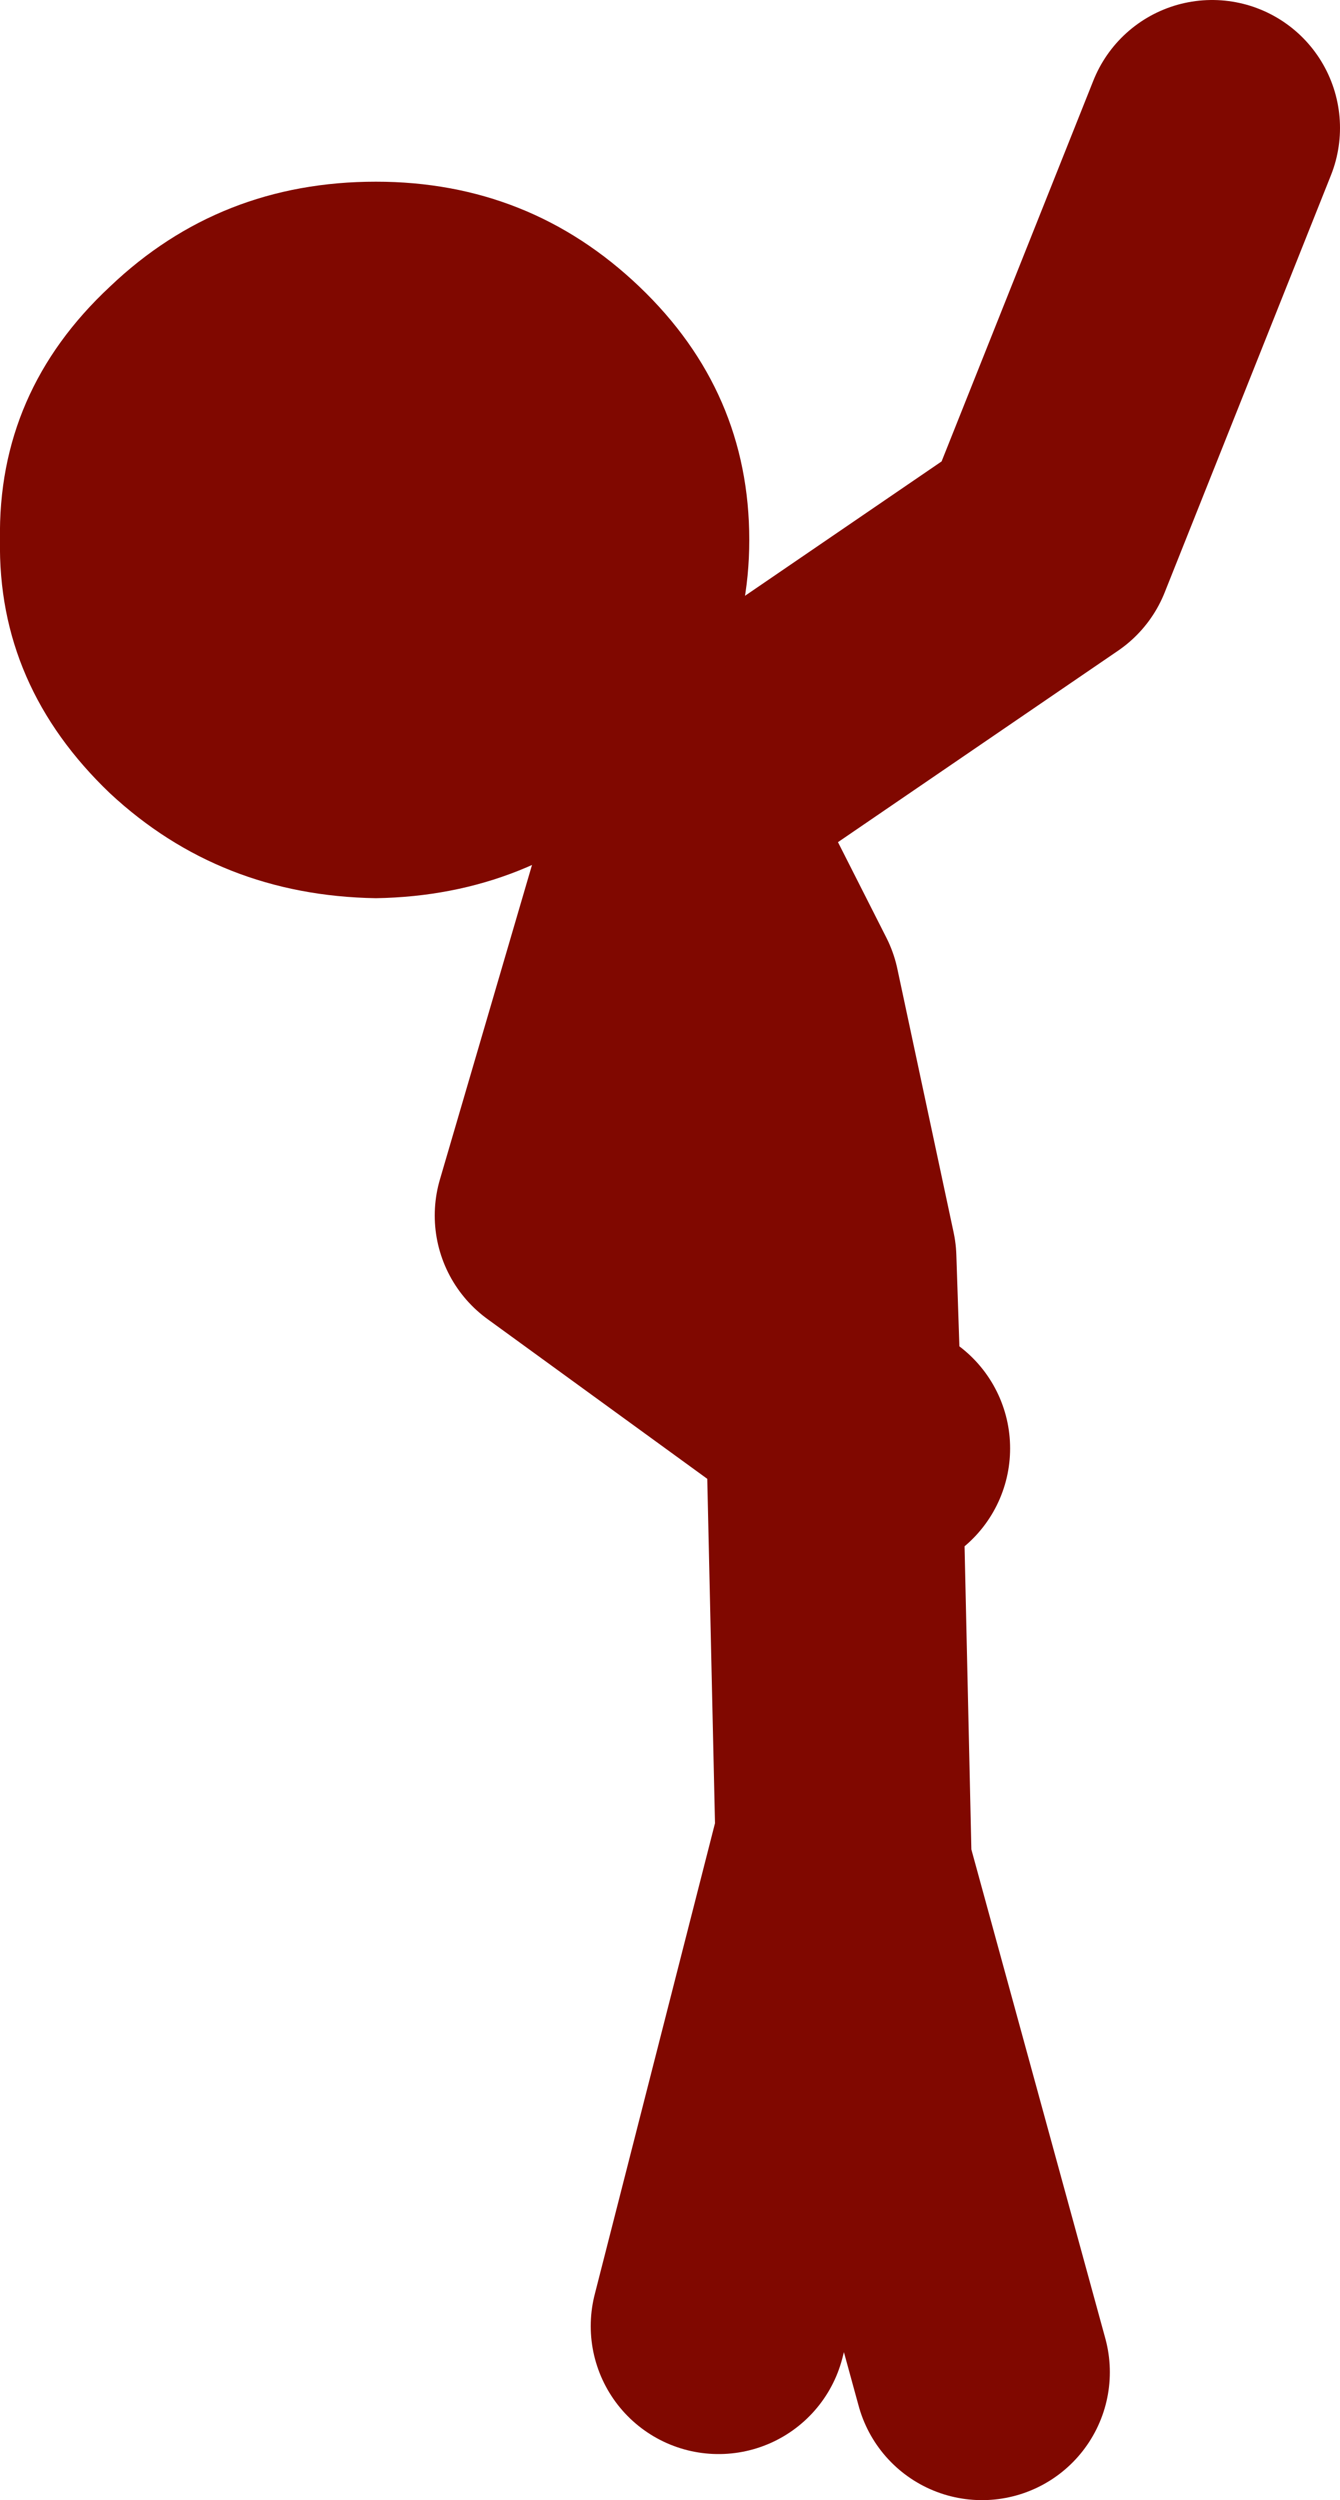
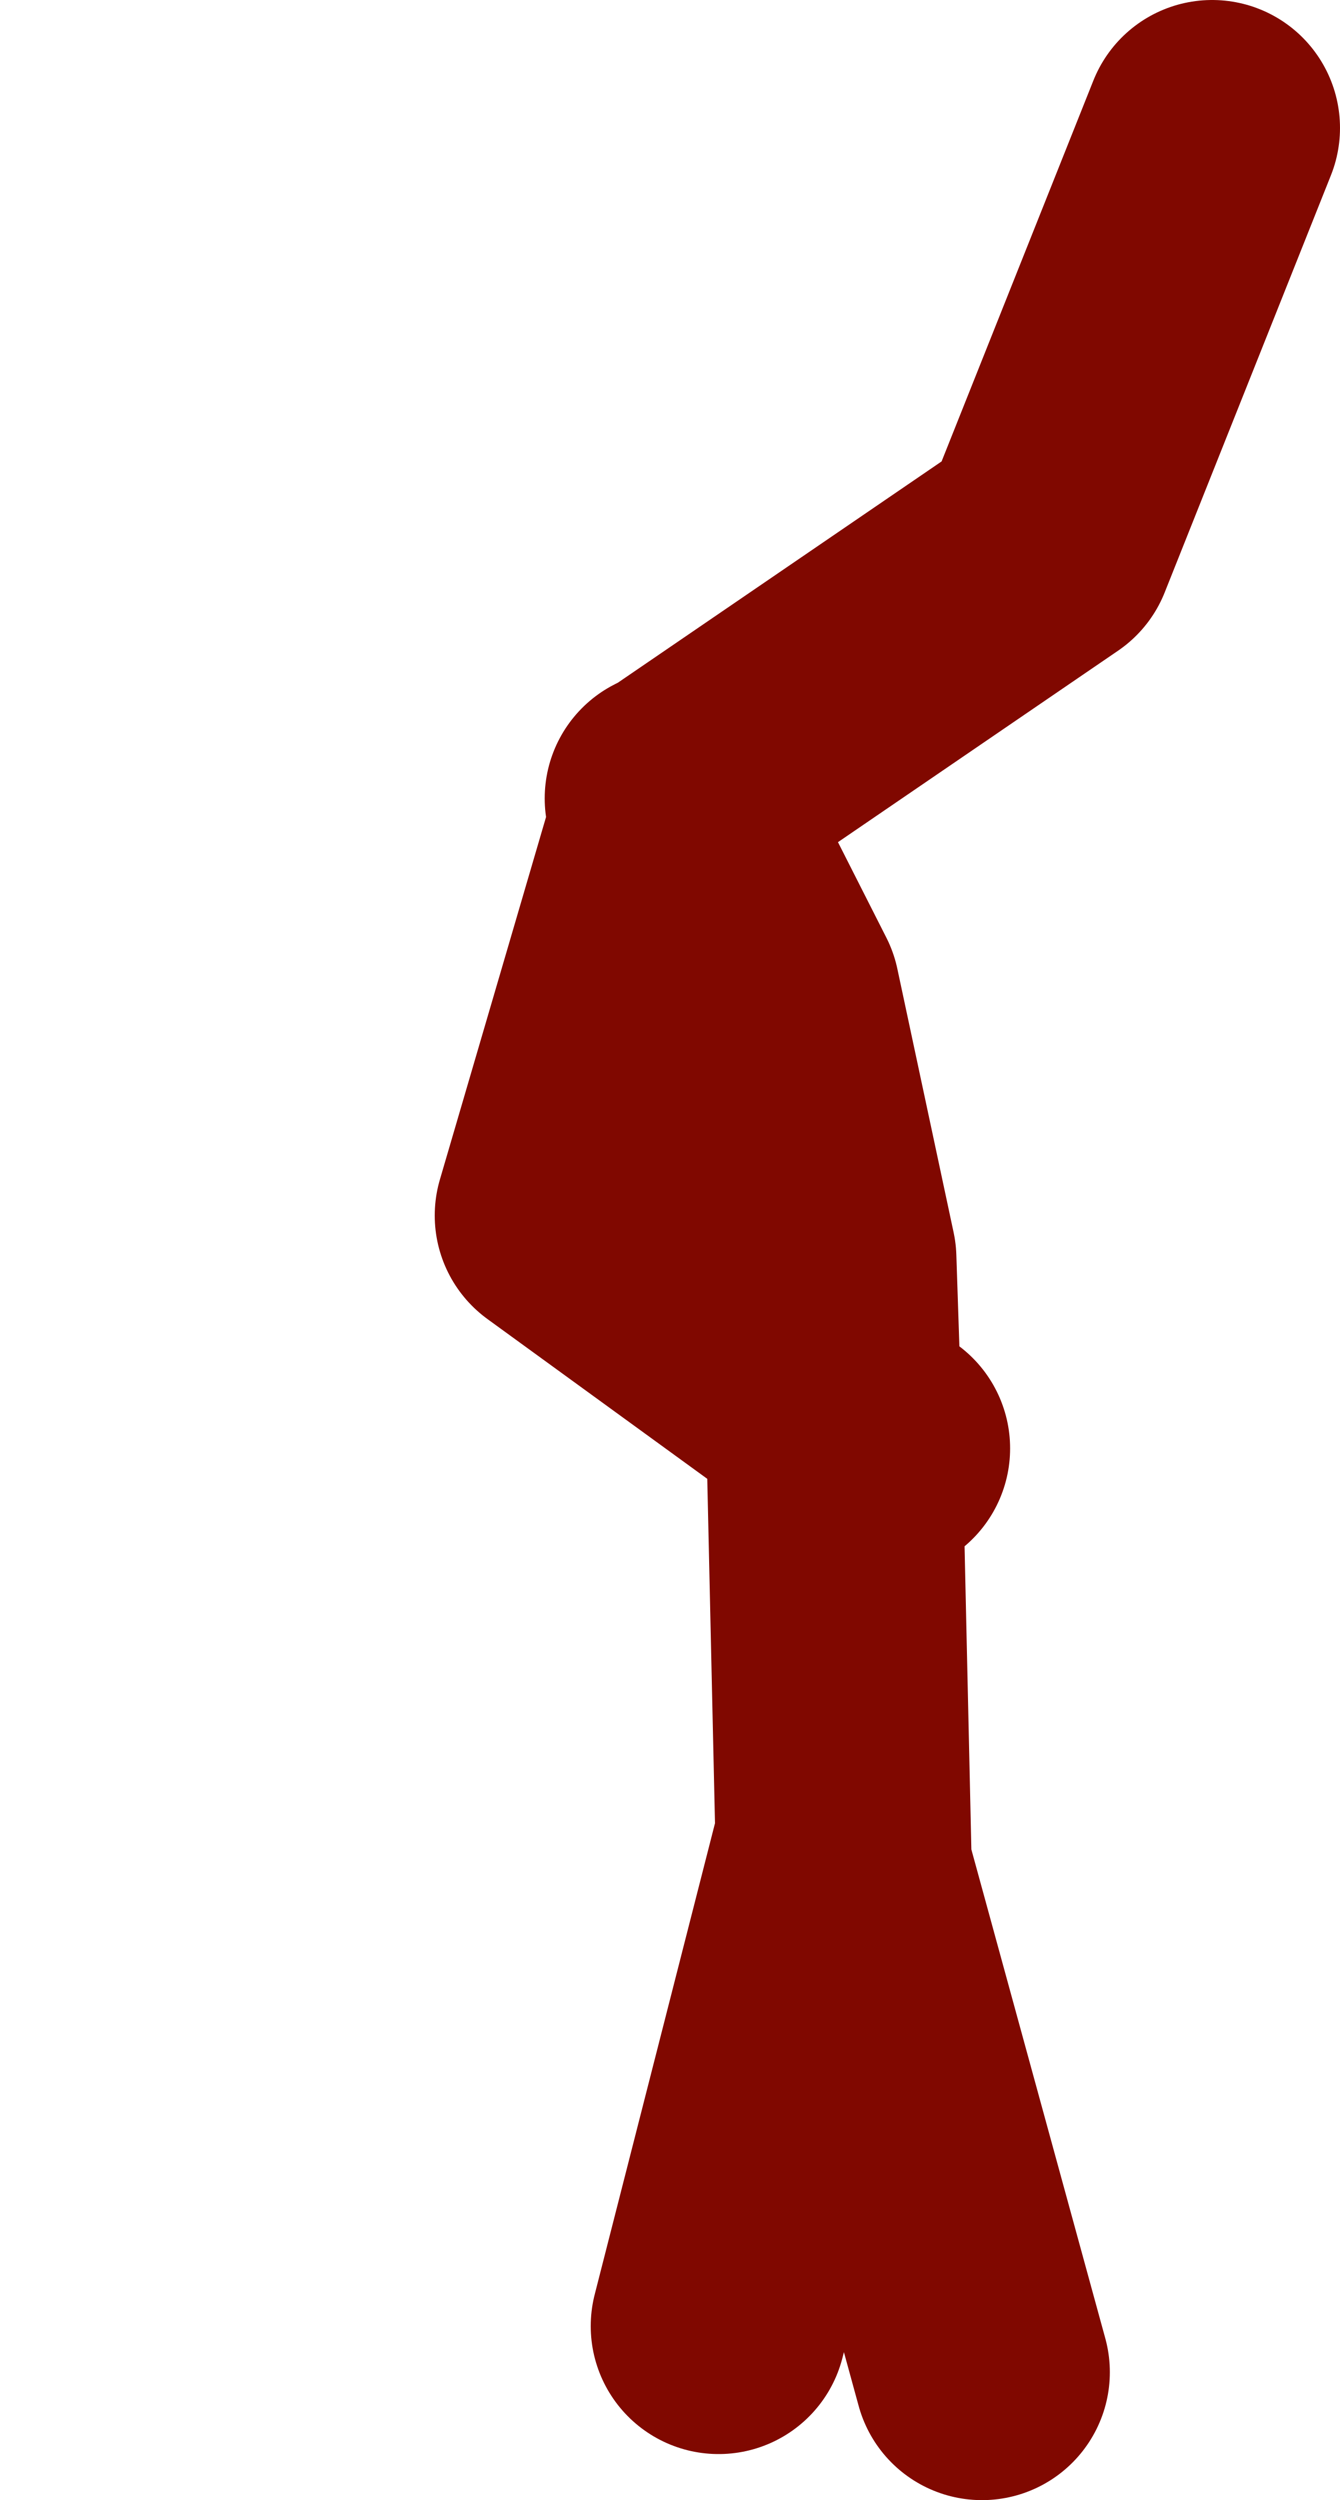
<svg xmlns="http://www.w3.org/2000/svg" height="48.85px" width="26.2px">
  <g transform="matrix(1.0, 0.0, 0.0, 1.0, 47.7, 50.05)">
    <path d="M-24.0 -47.55 L-27.25 -39.4 -34.35 -34.55 -34.4 -34.15 -32.6 -30.6 -31.5 -25.45 -31.4 -22.45 -30.45 -21.75 M-33.65 -4.6 L-31.3 -13.8 -31.2 -13.55 -31.4 -22.45 -36.7 -26.3 -34.4 -34.15 -34.55 -34.45 -34.35 -34.55 M-28.5 -3.7 L-31.2 -13.55" fill="none" stroke="#800800" stroke-linecap="round" stroke-linejoin="round" stroke-width="5.0" />
-     <path d="M-35.2 -34.55 Q-37.35 -32.55 -40.35 -32.5 -43.4 -32.55 -45.55 -34.55 -47.75 -36.65 -47.7 -39.5 -47.75 -42.4 -45.55 -44.45 -43.4 -46.5 -40.35 -46.5 -37.35 -46.5 -35.2 -44.45 -33.05 -42.4 -33.05 -39.5 -33.05 -36.65 -35.2 -34.55" fill="#800800" fill-rule="evenodd" stroke="none" />
  </g>
</svg>